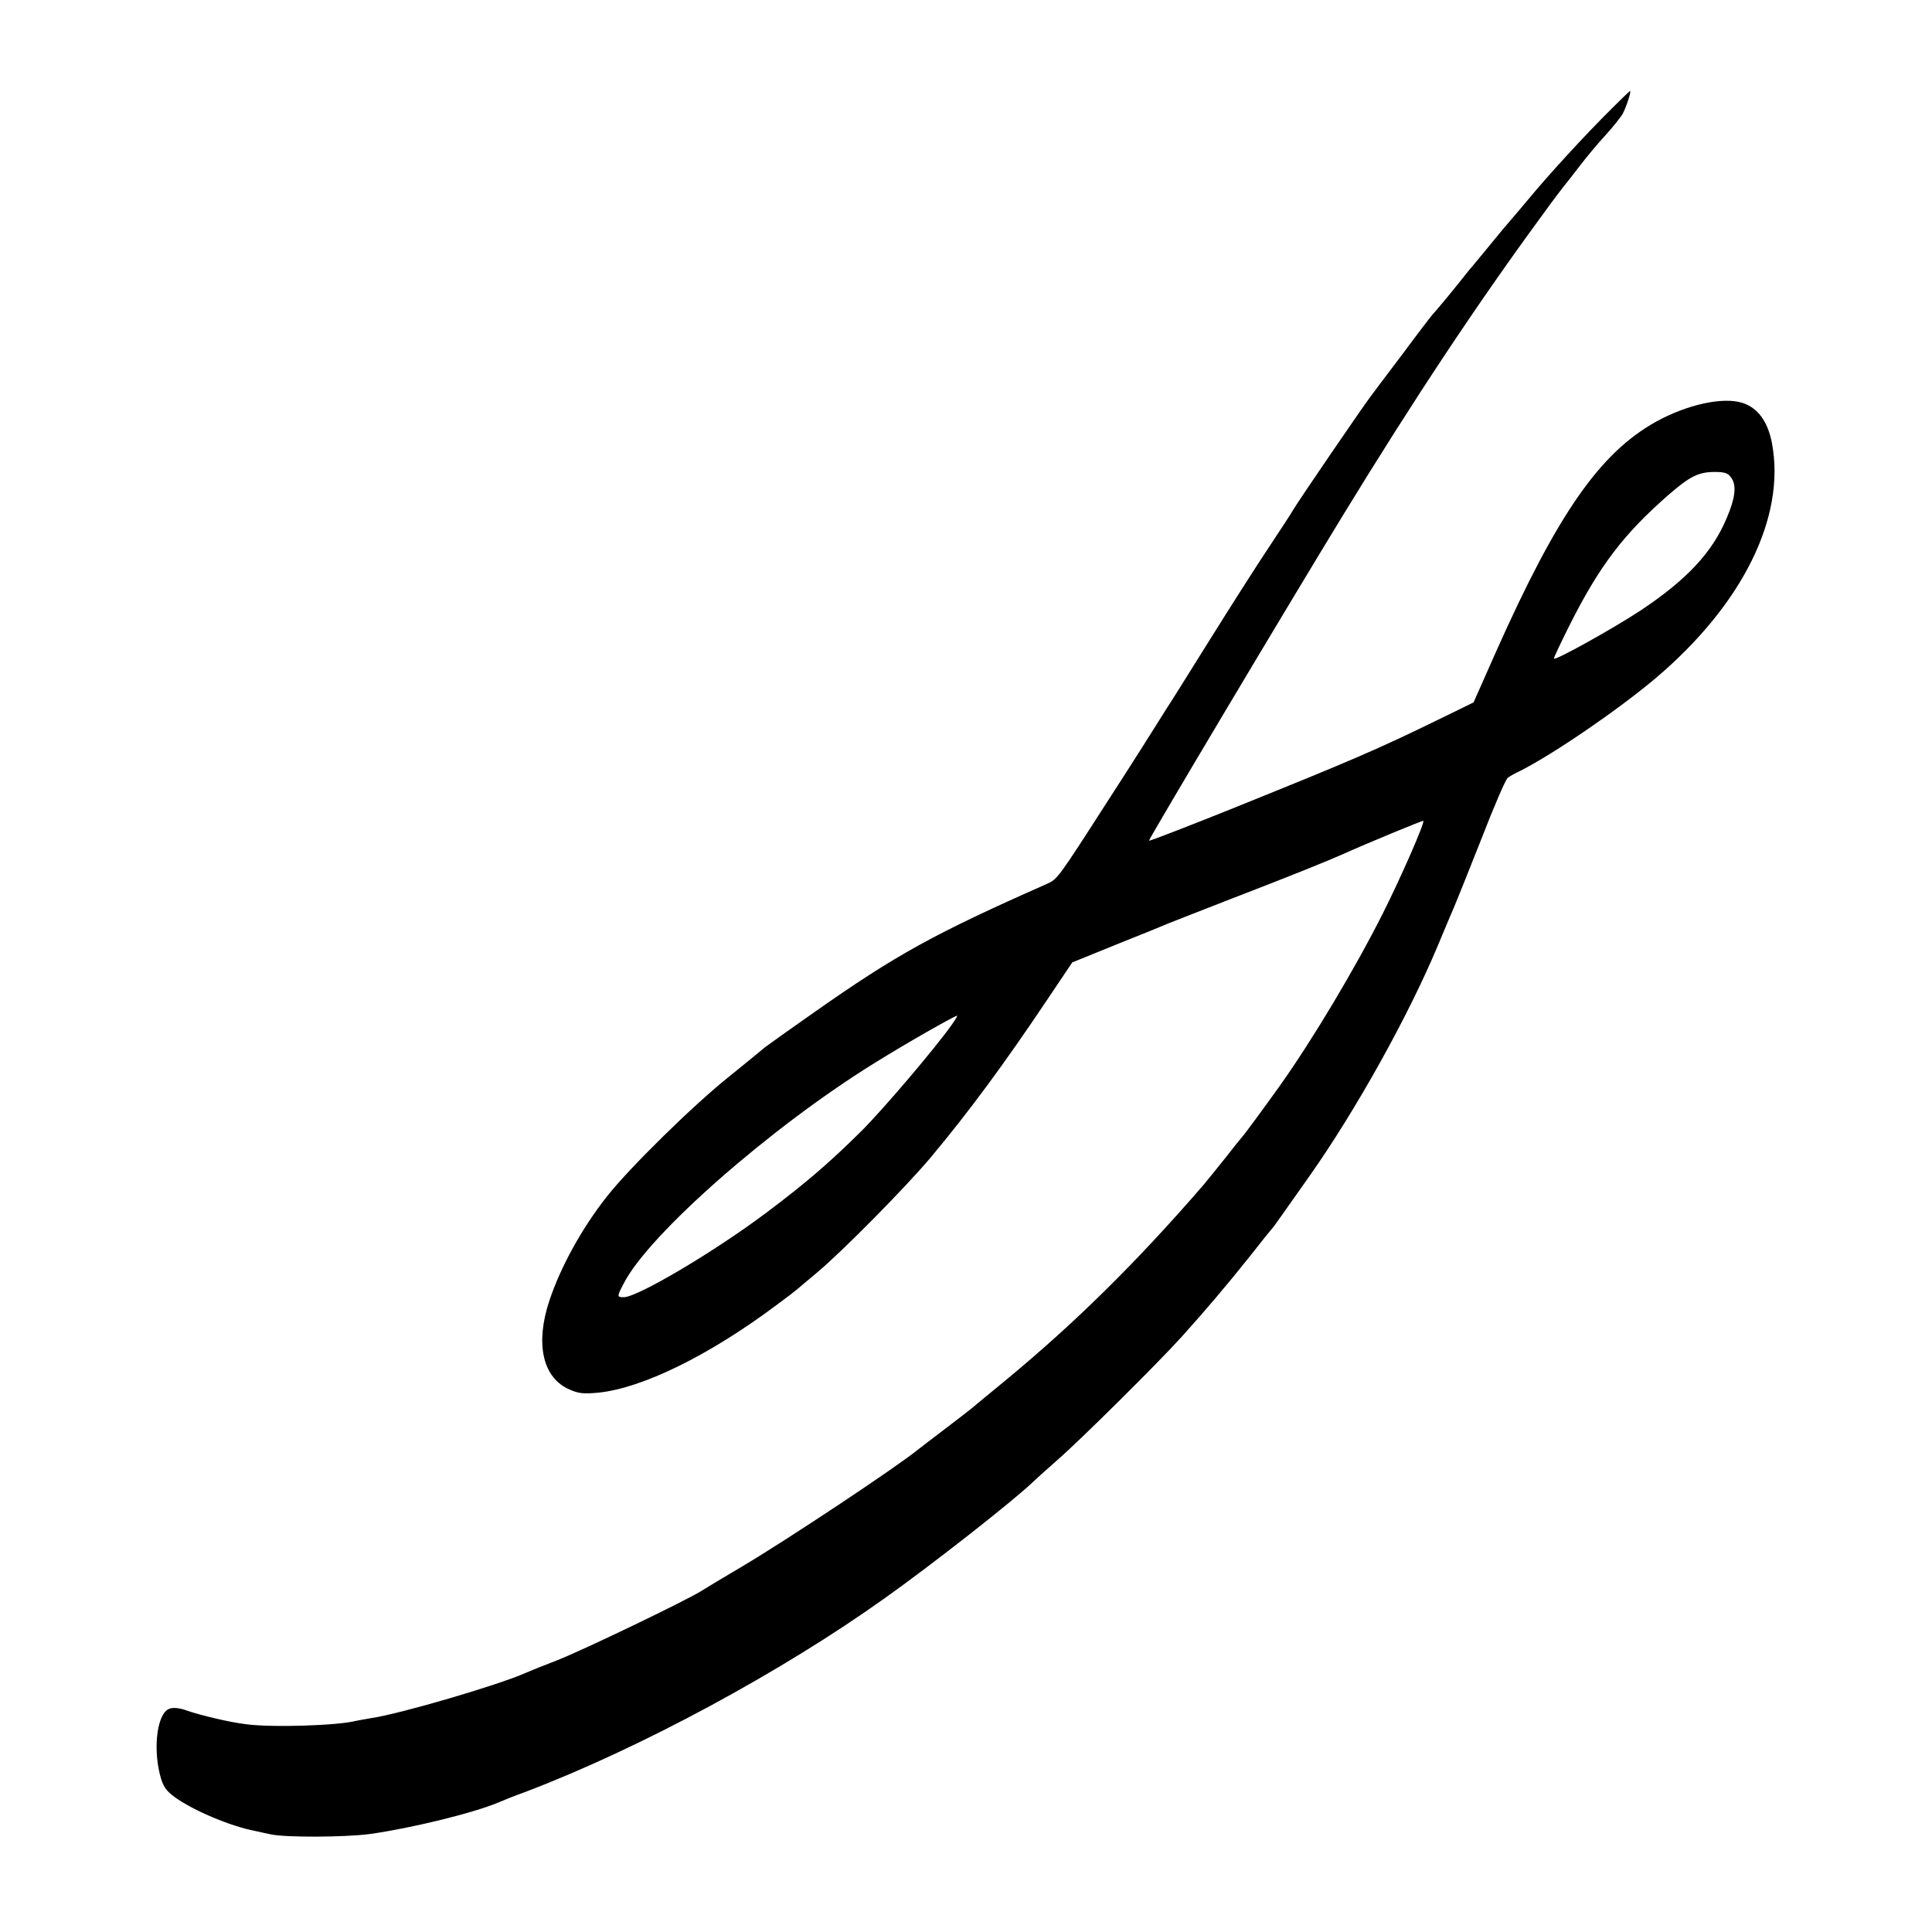
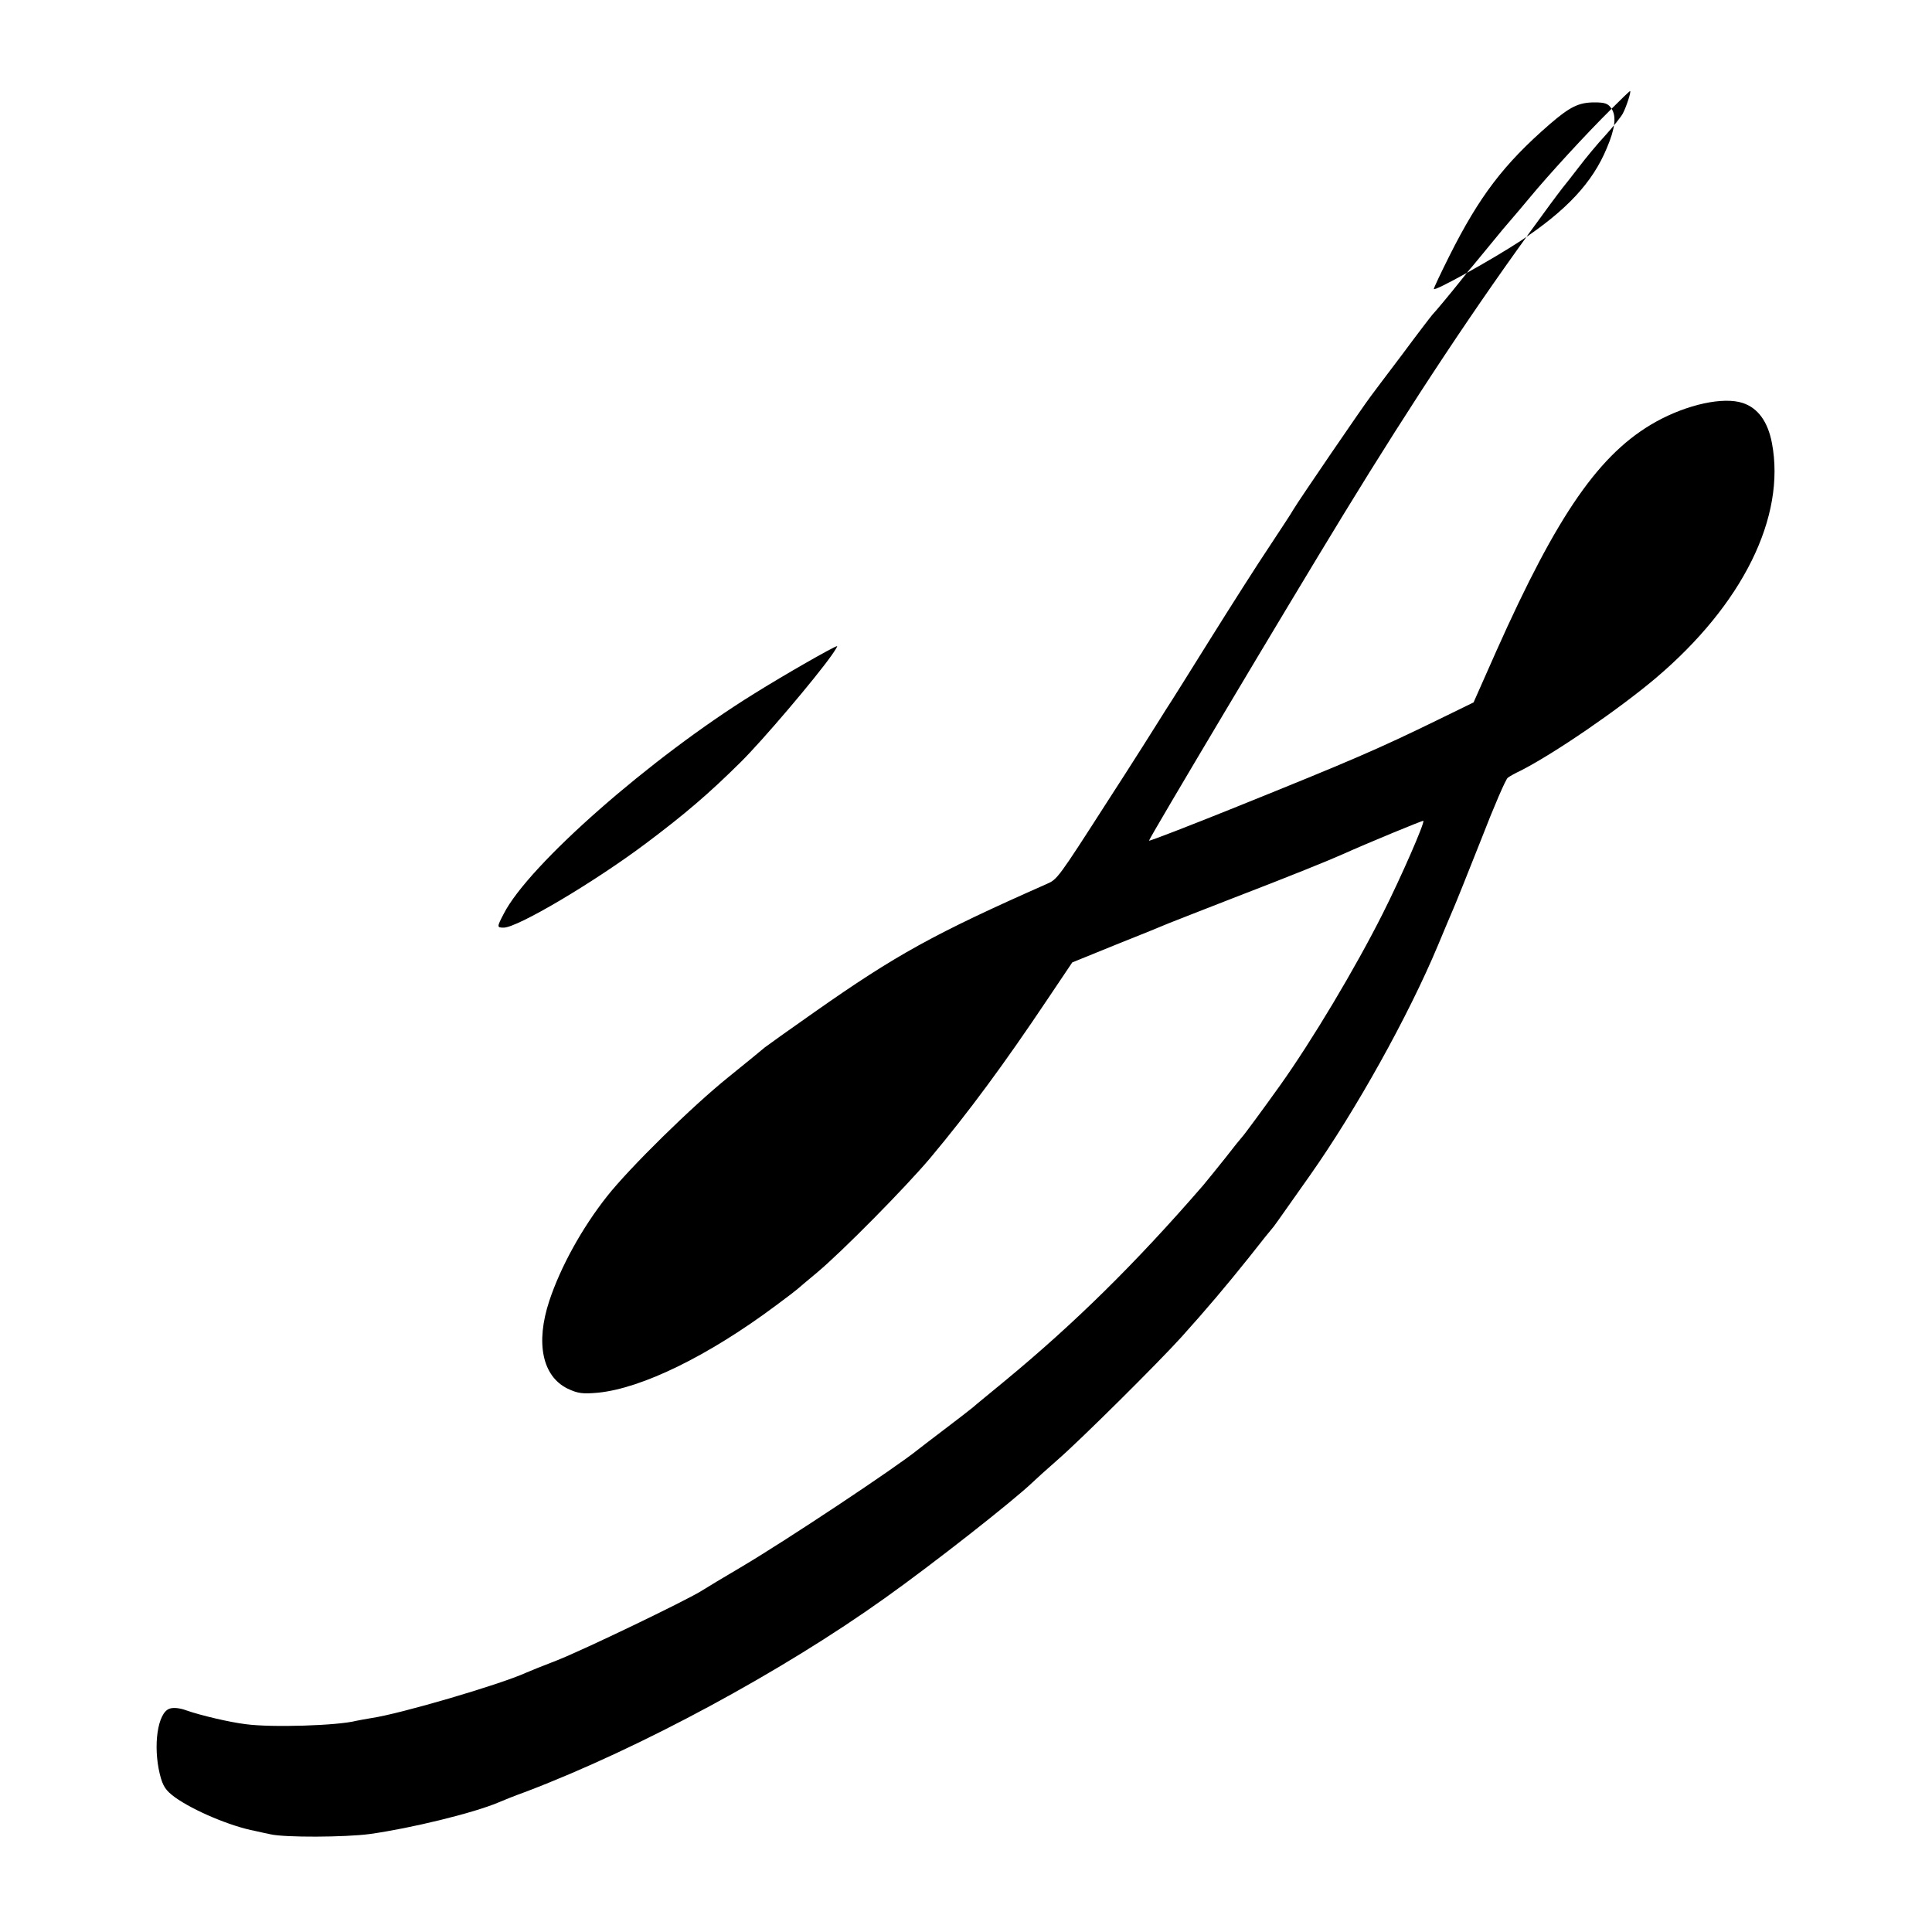
<svg xmlns="http://www.w3.org/2000/svg" version="1.0" width="700pt" height="700pt" viewBox="0 0 700 700" preserveAspectRatio="xMidYMid meet">
  <g transform="translate(0,700) scale(0.1,-0.1)" fill="#000000" stroke="none">
-     <path d="M5839 6606 c-94 -93 -227 -238 -299 -325 -25 -30 -52 -62 -60 -71 -8 -9 -24 -28 -35 -41 -11 -13 -40 -49 -65 -79 -25 -30 -49 -60 -55 -66 -5 -6 -23 -29 -40 -50 -31 -39 -86 -105 -95 -114 -3 -3 -53 -68 -110 -145 -58 -77 -109 -144 -113 -150 -29 -38 -262 -379 -282 -413 -5 -10 -45 -70 -87 -134 -43 -64 -139 -215 -214 -335 -75 -120 -146 -234 -159 -253 -12 -19 -50 -80 -85 -135 -35 -55 -91 -143 -125 -195 -183 -285 -184 -286 -223 -303 -407 -180 -545 -256 -841 -464 -90 -63 -171 -121 -180 -128 -9 -8 -68 -56 -131 -107 -131 -105 -359 -329 -441 -433 -90 -114 -168 -255 -209 -379 -50 -152 -25 -272 66 -317 38 -18 55 -20 111 -15 159 16 399 133 643 315 41 30 77 58 80 61 3 3 34 29 70 59 91 76 321 309 411 416 139 166 268 341 424 574 l90 134 160 65 c88 35 174 70 190 77 17 7 120 47 230 90 213 82 351 138 400 160 89 40 290 123 292 121 6 -6 -81 -205 -147 -336 -99 -197 -256 -460 -373 -624 -60 -84 -130 -179 -137 -186 -3 -3 -30 -36 -60 -75 -30 -38 -67 -83 -81 -100 -246 -284 -467 -501 -719 -709 -52 -43 -105 -86 -116 -96 -12 -10 -59 -46 -105 -81 -46 -35 -88 -67 -94 -72 -79 -64 -470 -324 -635 -422 -63 -37 -131 -78 -150 -90 -62 -38 -422 -211 -520 -250 -52 -20 -104 -41 -115 -46 -95 -43 -456 -149 -560 -164 -22 -4 -47 -8 -55 -10 -65 -17 -305 -25 -400 -12 -58 7 -164 32 -215 50 -24 9 -48 11 -61 6 -43 -15 -60 -134 -35 -237 11 -44 21 -59 55 -84 67 -48 201 -105 291 -122 17 -4 41 -9 55 -12 52 -12 269 -11 360 1 150 21 375 76 465 114 11 5 58 24 105 41 411 157 921 432 1295 699 176 125 466 353 536 420 9 9 49 45 90 81 83 72 365 352 449 445 91 101 162 185 246 290 43 55 81 102 84 105 5 5 9 11 136 191 167 237 357 578 464 834 23 55 48 115 56 133 8 18 53 130 100 249 46 119 90 221 97 225 6 5 28 17 47 26 122 62 355 222 489 335 315 267 472 584 421 852 -15 78 -51 127 -106 145 -70 23 -200 -5 -314 -68 -203 -113 -356 -332 -579 -832 l-82 -185 -127 -62 c-221 -108 -317 -149 -726 -314 -176 -71 -321 -127 -323 -125 -3 3 501 849 704 1181 253 414 485 764 717 1080 44 61 83 112 86 115 3 3 25 32 50 64 25 33 68 85 96 115 28 31 57 67 64 80 13 25 31 81 26 81 -2 0 -32 -29 -67 -64z m435 -1339 c18 -27 13 -72 -17 -142 -52 -126 -146 -226 -313 -337 -102 -67 -314 -185 -314 -174 0 4 25 57 56 119 109 217 197 333 364 478 73 63 105 79 162 79 38 0 50 -4 62 -23z m-2825 -1979 c-59 -84 -252 -311 -330 -388 -116 -115 -204 -190 -344 -295 -188 -141 -465 -305 -515 -305 -25 0 -25 2 0 50 90 177 533 566 908 798 107 67 289 171 300 172 2 0 -7 -15 -19 -32z" />
+     <path d="M5839 6606 c-94 -93 -227 -238 -299 -325 -25 -30 -52 -62 -60 -71 -8 -9 -24 -28 -35 -41 -11 -13 -40 -49 -65 -79 -25 -30 -49 -60 -55 -66 -5 -6 -23 -29 -40 -50 -31 -39 -86 -105 -95 -114 -3 -3 -53 -68 -110 -145 -58 -77 -109 -144 -113 -150 -29 -38 -262 -379 -282 -413 -5 -10 -45 -70 -87 -134 -43 -64 -139 -215 -214 -335 -75 -120 -146 -234 -159 -253 -12 -19 -50 -80 -85 -135 -35 -55 -91 -143 -125 -195 -183 -285 -184 -286 -223 -303 -407 -180 -545 -256 -841 -464 -90 -63 -171 -121 -180 -128 -9 -8 -68 -56 -131 -107 -131 -105 -359 -329 -441 -433 -90 -114 -168 -255 -209 -379 -50 -152 -25 -272 66 -317 38 -18 55 -20 111 -15 159 16 399 133 643 315 41 30 77 58 80 61 3 3 34 29 70 59 91 76 321 309 411 416 139 166 268 341 424 574 l90 134 160 65 c88 35 174 70 190 77 17 7 120 47 230 90 213 82 351 138 400 160 89 40 290 123 292 121 6 -6 -81 -205 -147 -336 -99 -197 -256 -460 -373 -624 -60 -84 -130 -179 -137 -186 -3 -3 -30 -36 -60 -75 -30 -38 -67 -83 -81 -100 -246 -284 -467 -501 -719 -709 -52 -43 -105 -86 -116 -96 -12 -10 -59 -46 -105 -81 -46 -35 -88 -67 -94 -72 -79 -64 -470 -324 -635 -422 -63 -37 -131 -78 -150 -90 -62 -38 -422 -211 -520 -250 -52 -20 -104 -41 -115 -46 -95 -43 -456 -149 -560 -164 -22 -4 -47 -8 -55 -10 -65 -17 -305 -25 -400 -12 -58 7 -164 32 -215 50 -24 9 -48 11 -61 6 -43 -15 -60 -134 -35 -237 11 -44 21 -59 55 -84 67 -48 201 -105 291 -122 17 -4 41 -9 55 -12 52 -12 269 -11 360 1 150 21 375 76 465 114 11 5 58 24 105 41 411 157 921 432 1295 699 176 125 466 353 536 420 9 9 49 45 90 81 83 72 365 352 449 445 91 101 162 185 246 290 43 55 81 102 84 105 5 5 9 11 136 191 167 237 357 578 464 834 23 55 48 115 56 133 8 18 53 130 100 249 46 119 90 221 97 225 6 5 28 17 47 26 122 62 355 222 489 335 315 267 472 584 421 852 -15 78 -51 127 -106 145 -70 23 -200 -5 -314 -68 -203 -113 -356 -332 -579 -832 l-82 -185 -127 -62 c-221 -108 -317 -149 -726 -314 -176 -71 -321 -127 -323 -125 -3 3 501 849 704 1181 253 414 485 764 717 1080 44 61 83 112 86 115 3 3 25 32 50 64 25 33 68 85 96 115 28 31 57 67 64 80 13 25 31 81 26 81 -2 0 -32 -29 -67 -64z c18 -27 13 -72 -17 -142 -52 -126 -146 -226 -313 -337 -102 -67 -314 -185 -314 -174 0 4 25 57 56 119 109 217 197 333 364 478 73 63 105 79 162 79 38 0 50 -4 62 -23z m-2825 -1979 c-59 -84 -252 -311 -330 -388 -116 -115 -204 -190 -344 -295 -188 -141 -465 -305 -515 -305 -25 0 -25 2 0 50 90 177 533 566 908 798 107 67 289 171 300 172 2 0 -7 -15 -19 -32z" />
  </g>
</svg>